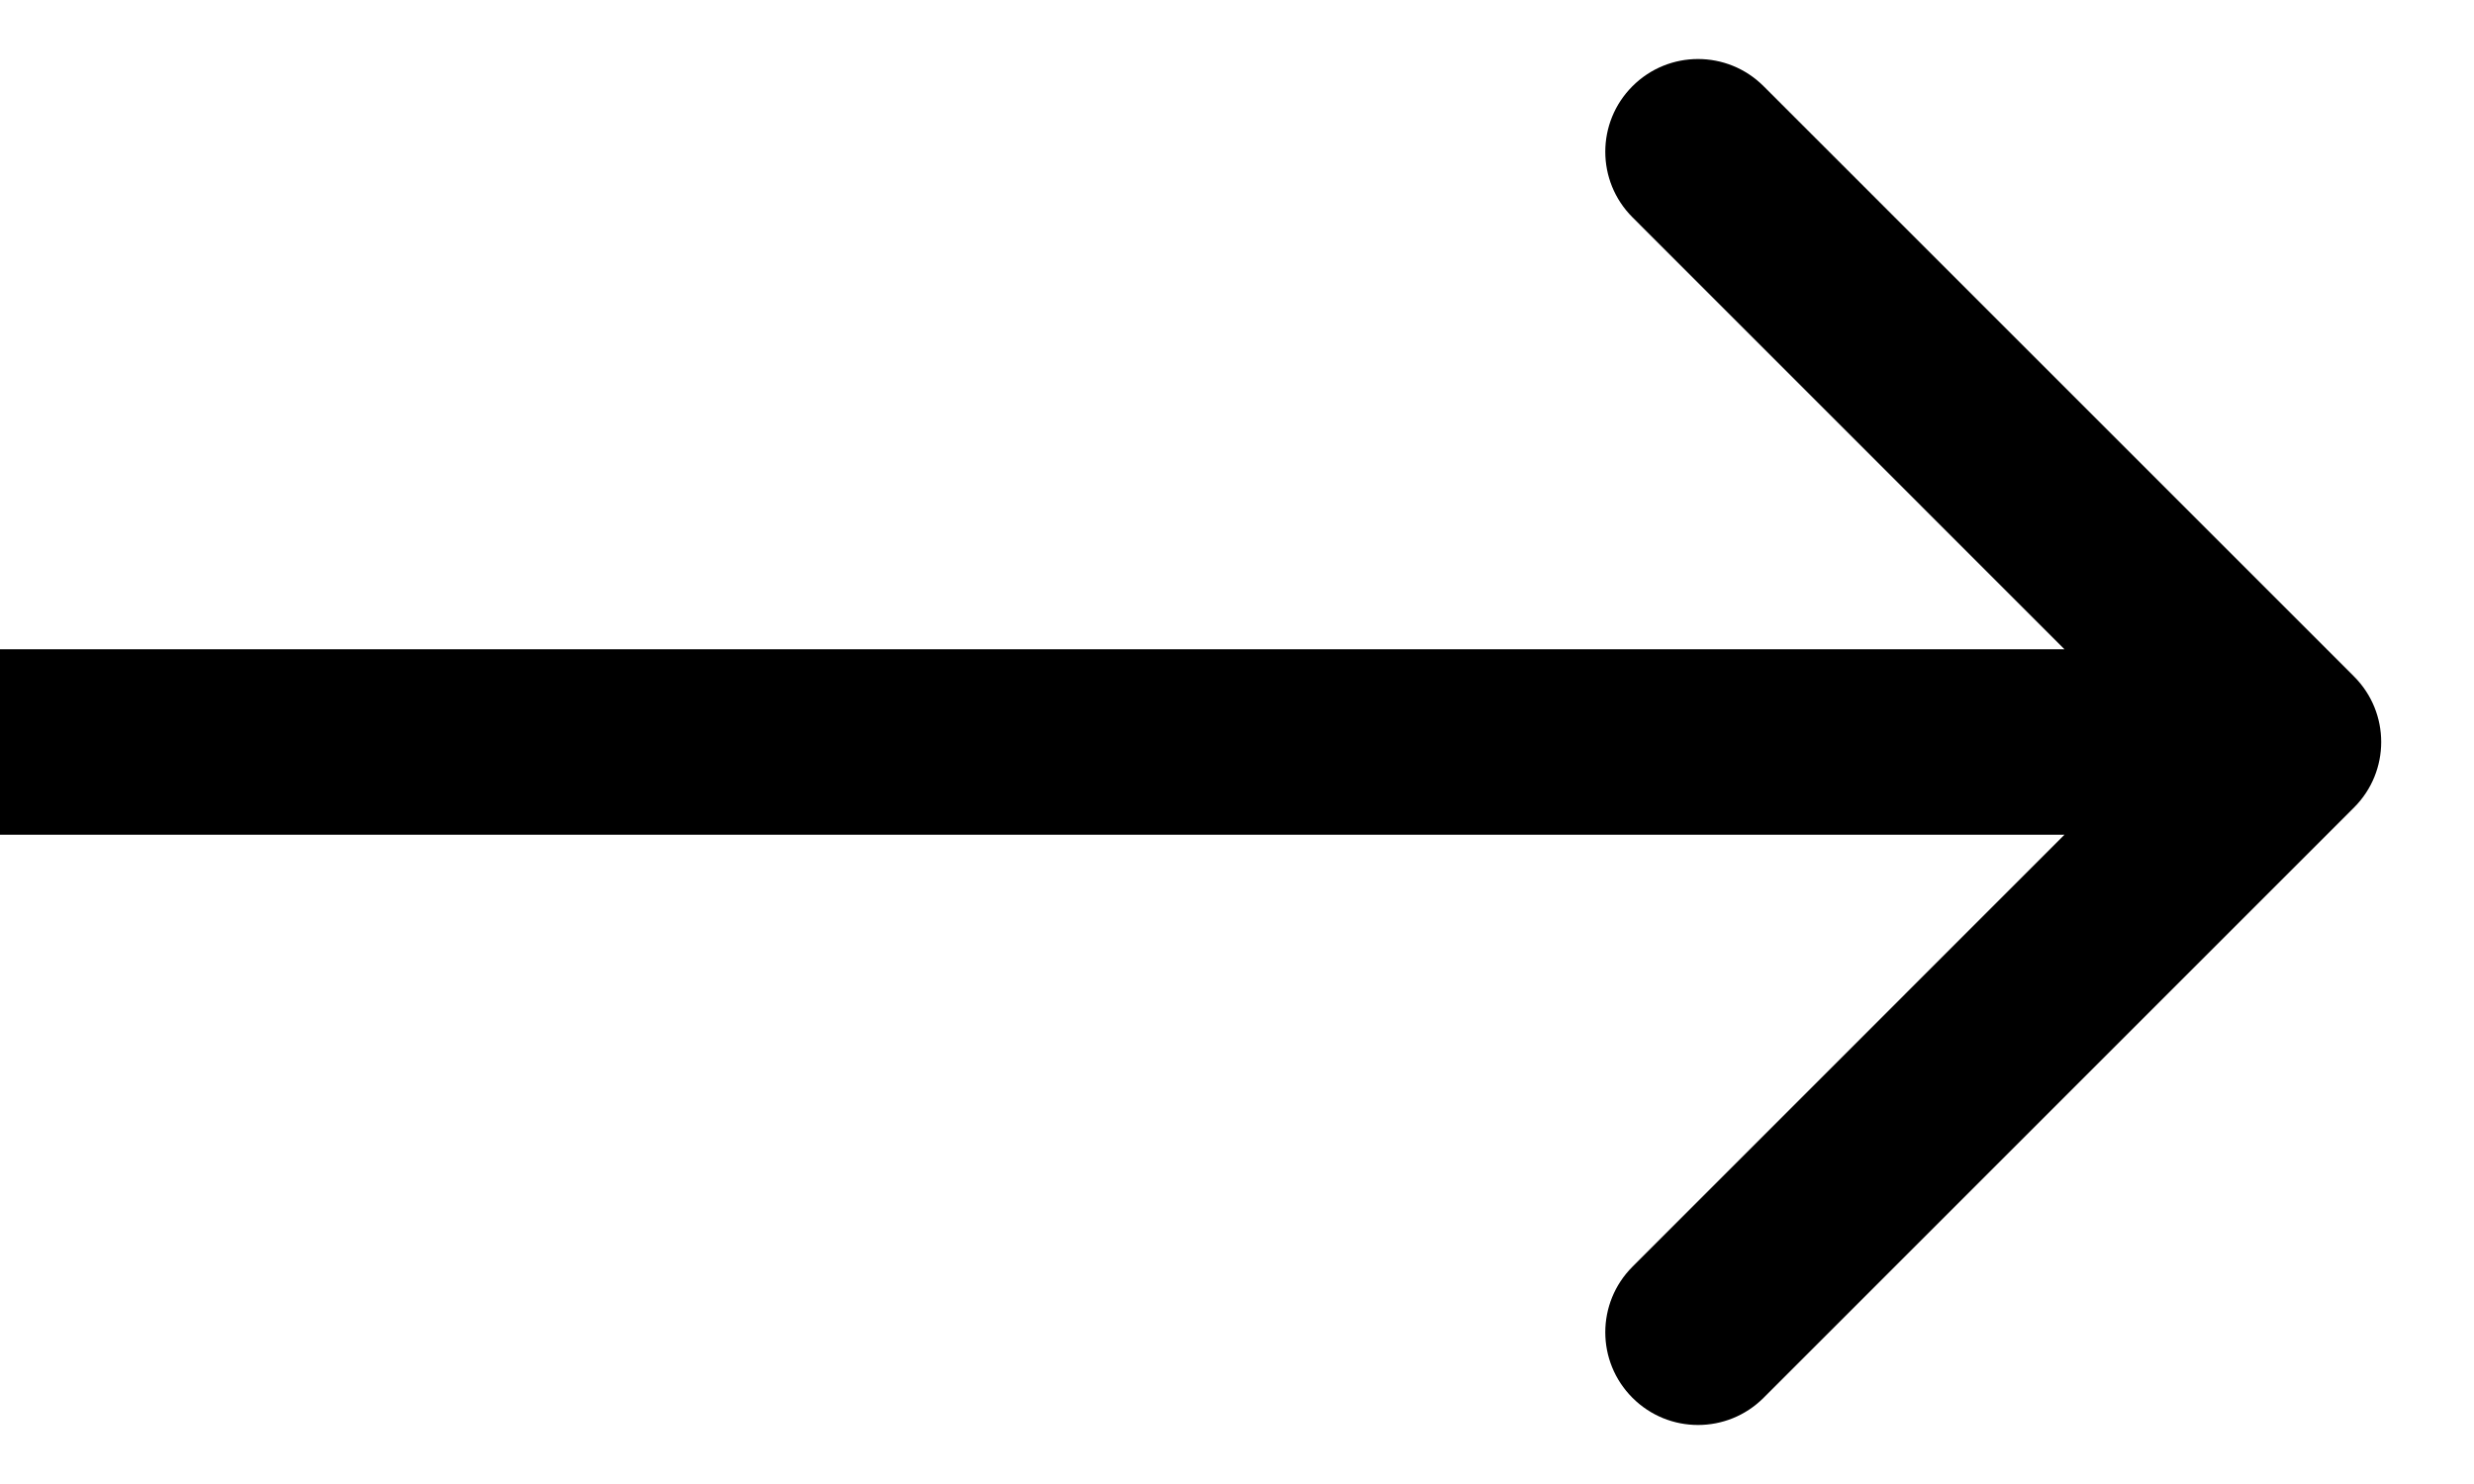
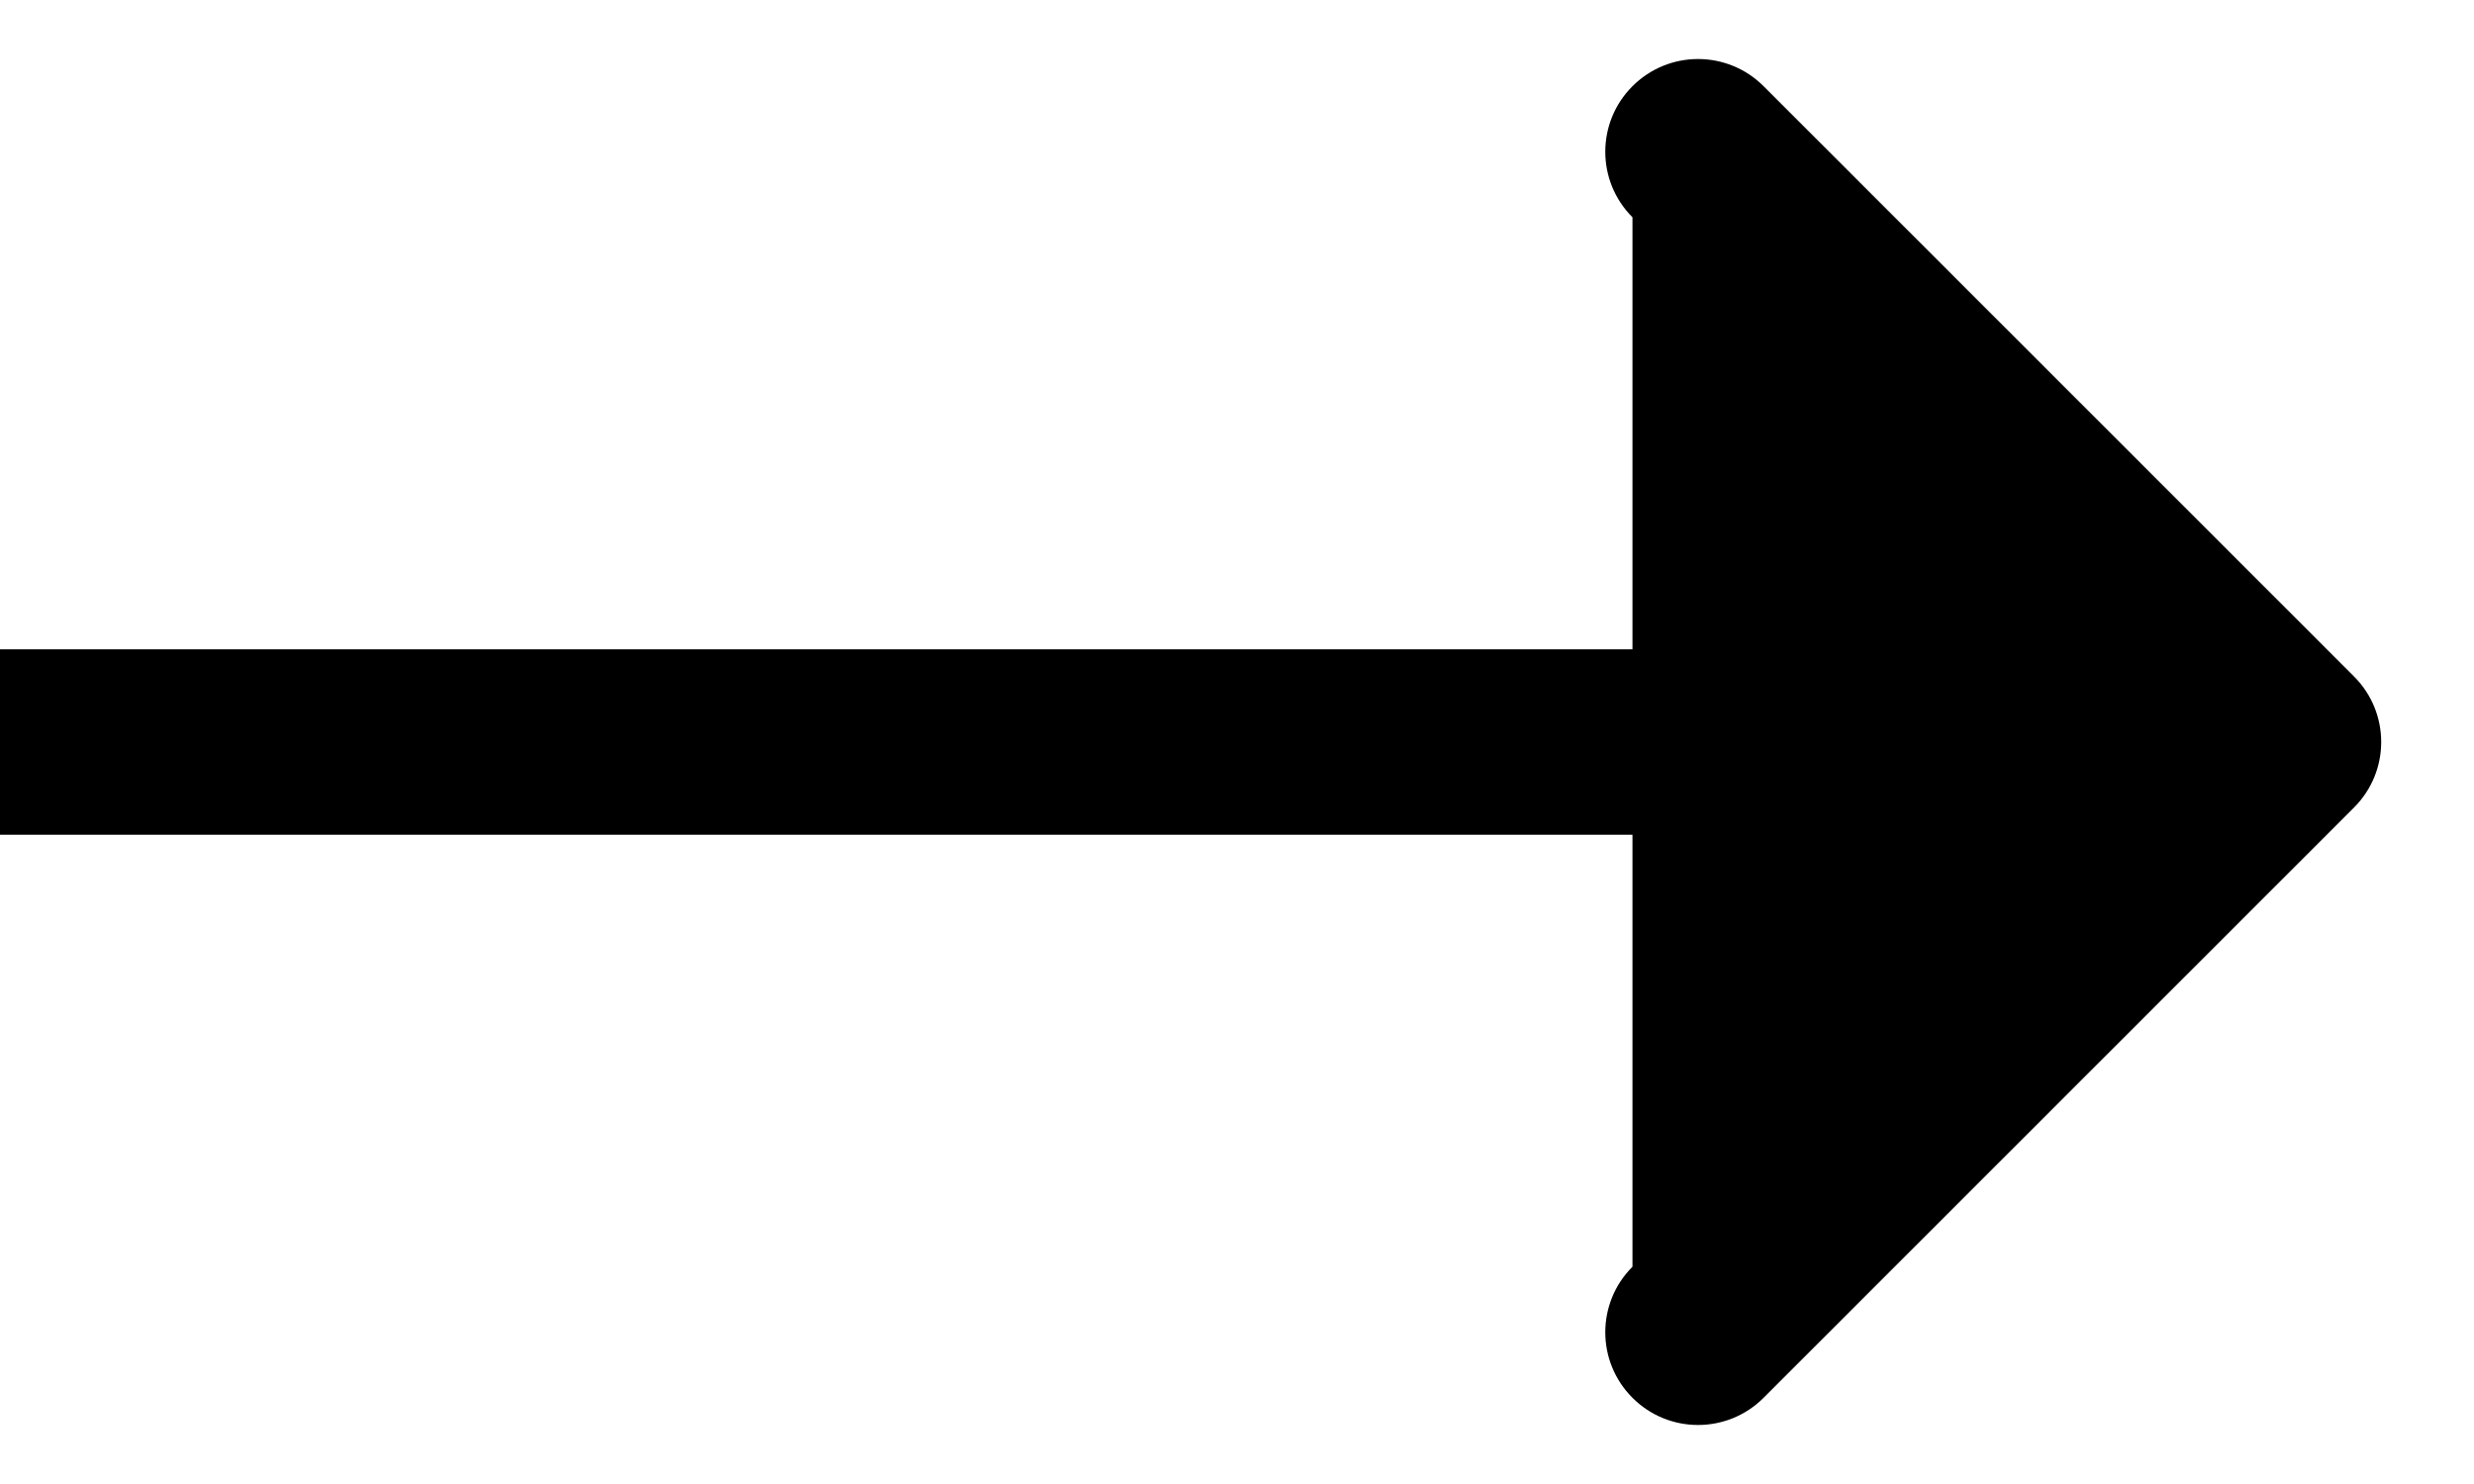
<svg xmlns="http://www.w3.org/2000/svg" width="20" height="12" viewBox="0 0 20 12" fill="none">
-   <path d="M19.03 6.53C19.323 6.237 19.323 5.763 19.03 5.47L14.257 0.697C13.964 0.404 13.49 0.404 13.197 0.697C12.904 0.99 12.904 1.464 13.197 1.757L17.439 6L13.197 10.243C12.904 10.536 12.904 11.01 13.197 11.303C13.49 11.596 13.964 11.596 14.257 11.303L19.03 6.53ZM0 6V6.75H18.5V6V5.25H0V6Z" fill="black" />
+   <path d="M19.03 6.53C19.323 6.237 19.323 5.763 19.03 5.47L14.257 0.697C13.964 0.404 13.49 0.404 13.197 0.697C12.904 0.99 12.904 1.464 13.197 1.757L13.197 10.243C12.904 10.536 12.904 11.01 13.197 11.303C13.49 11.596 13.964 11.596 14.257 11.303L19.03 6.53ZM0 6V6.75H18.5V6V5.25H0V6Z" fill="black" />
</svg>